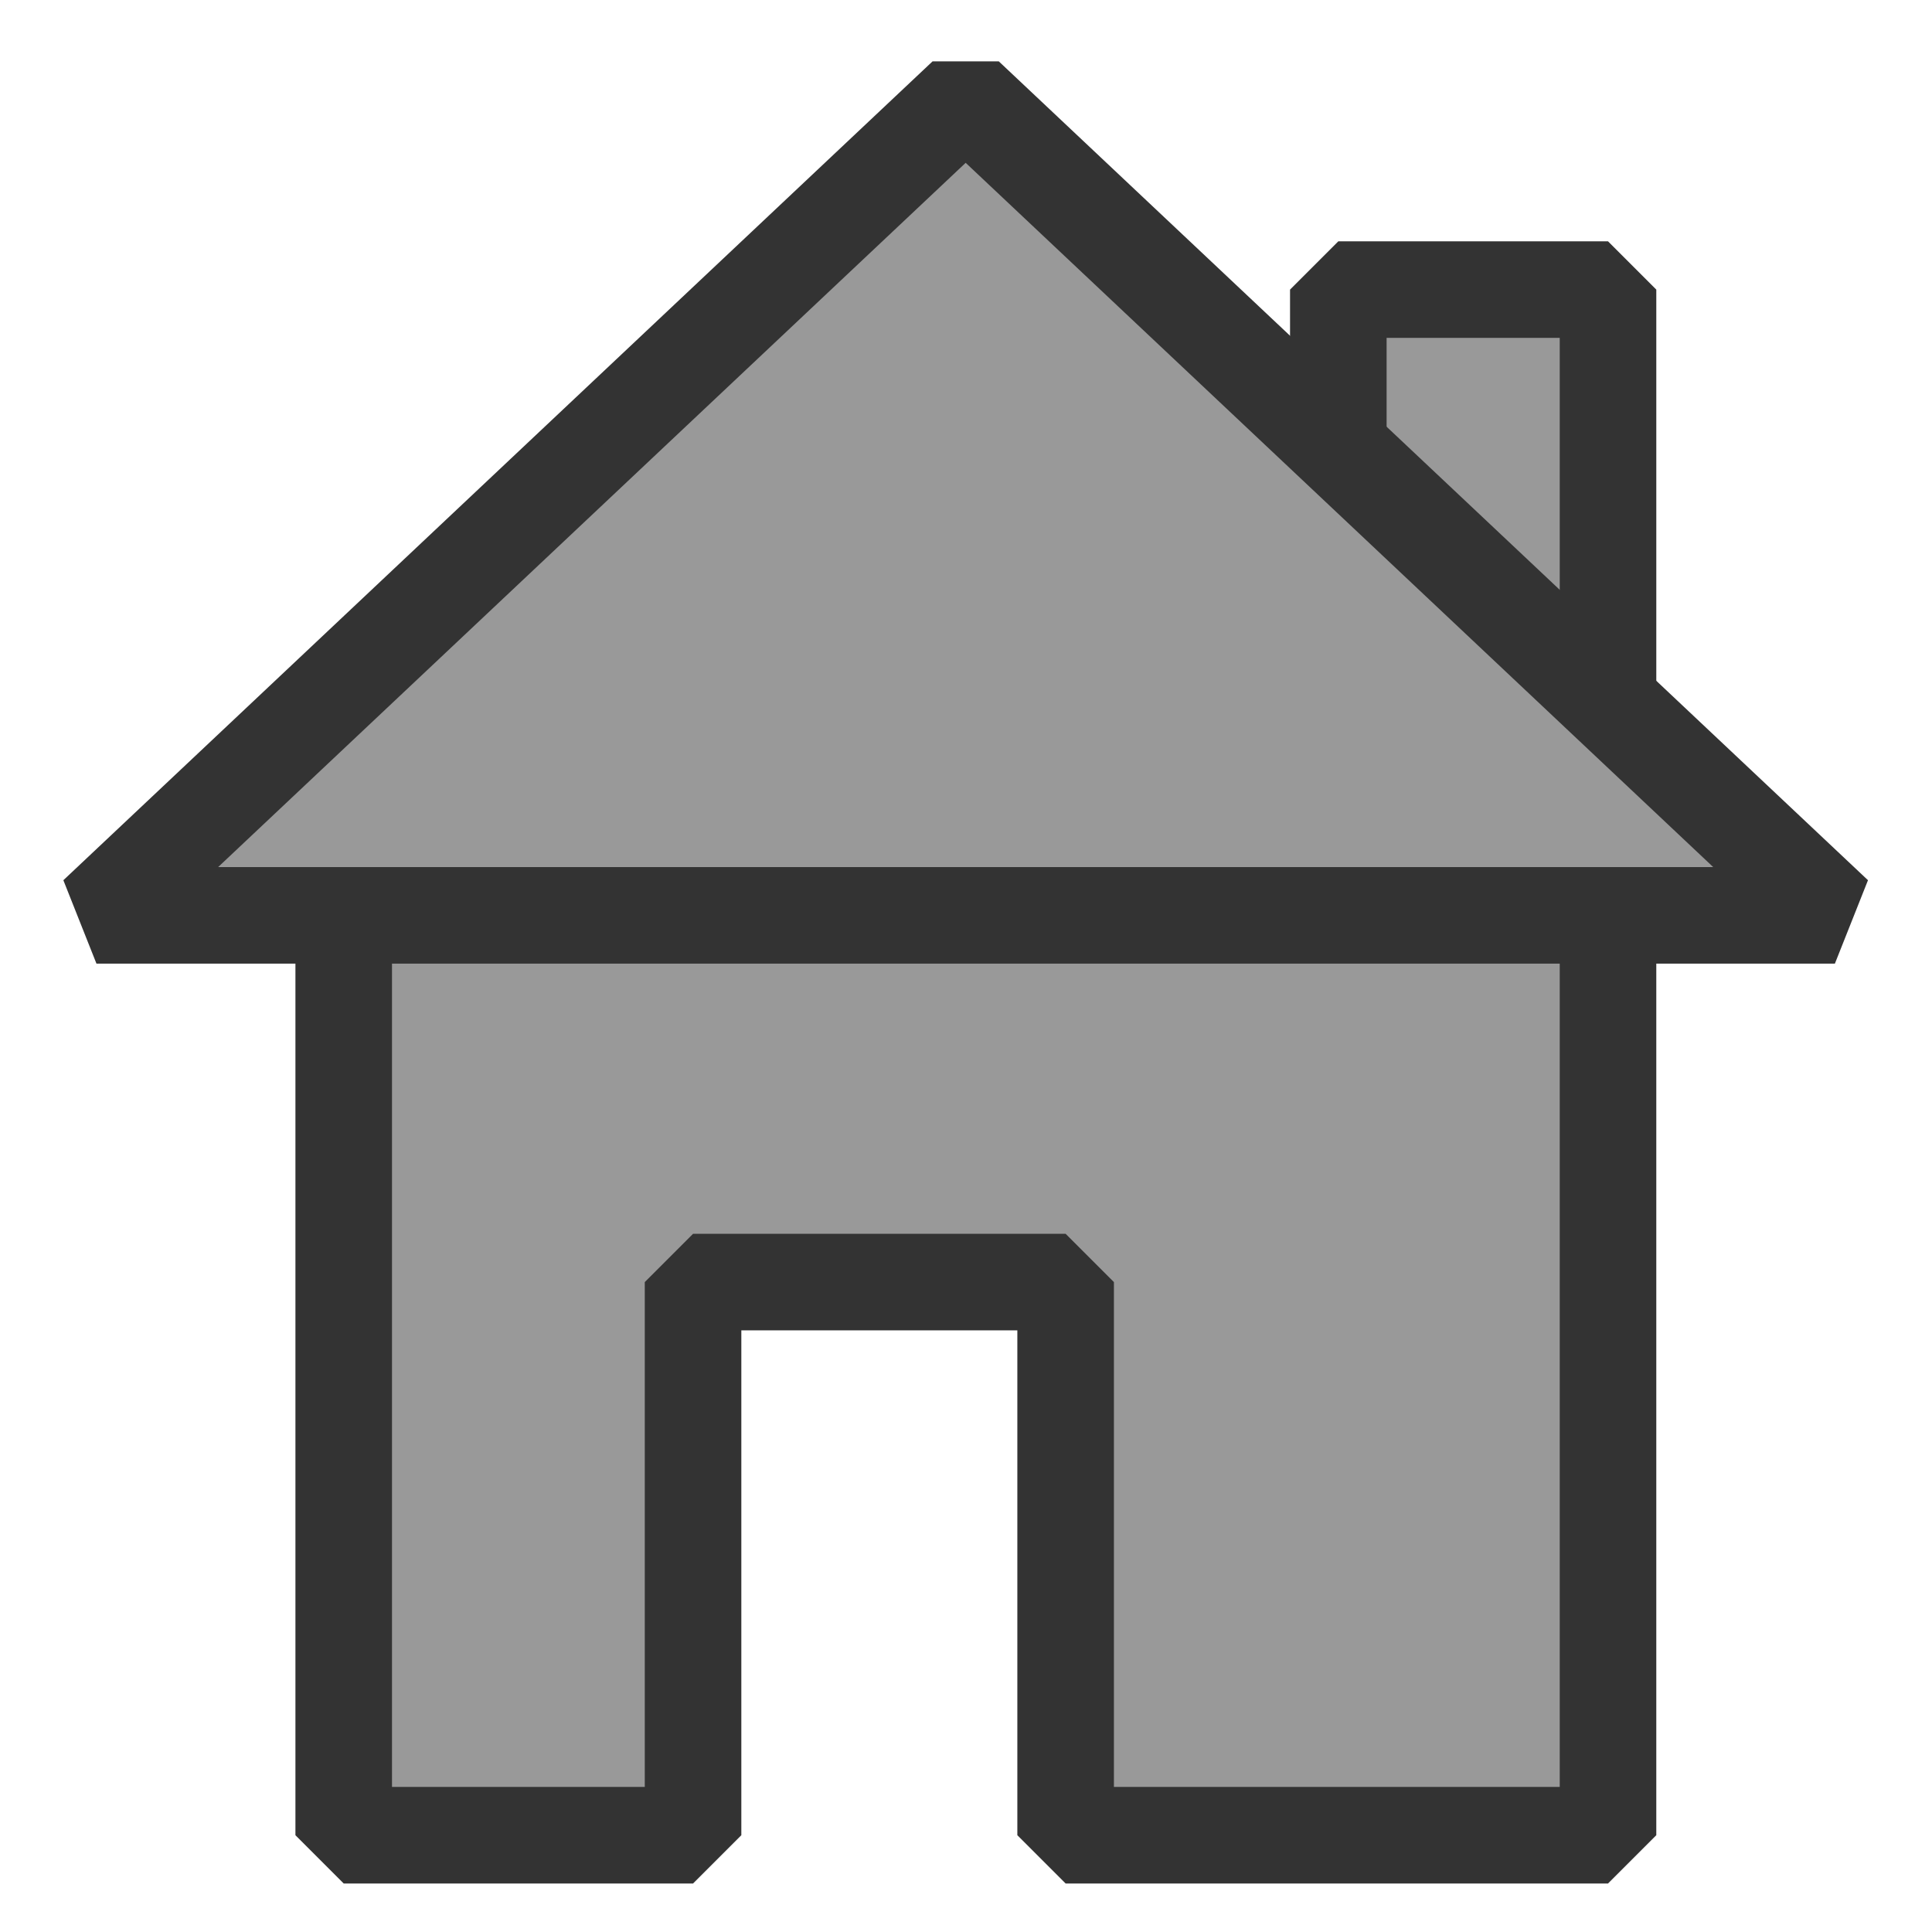
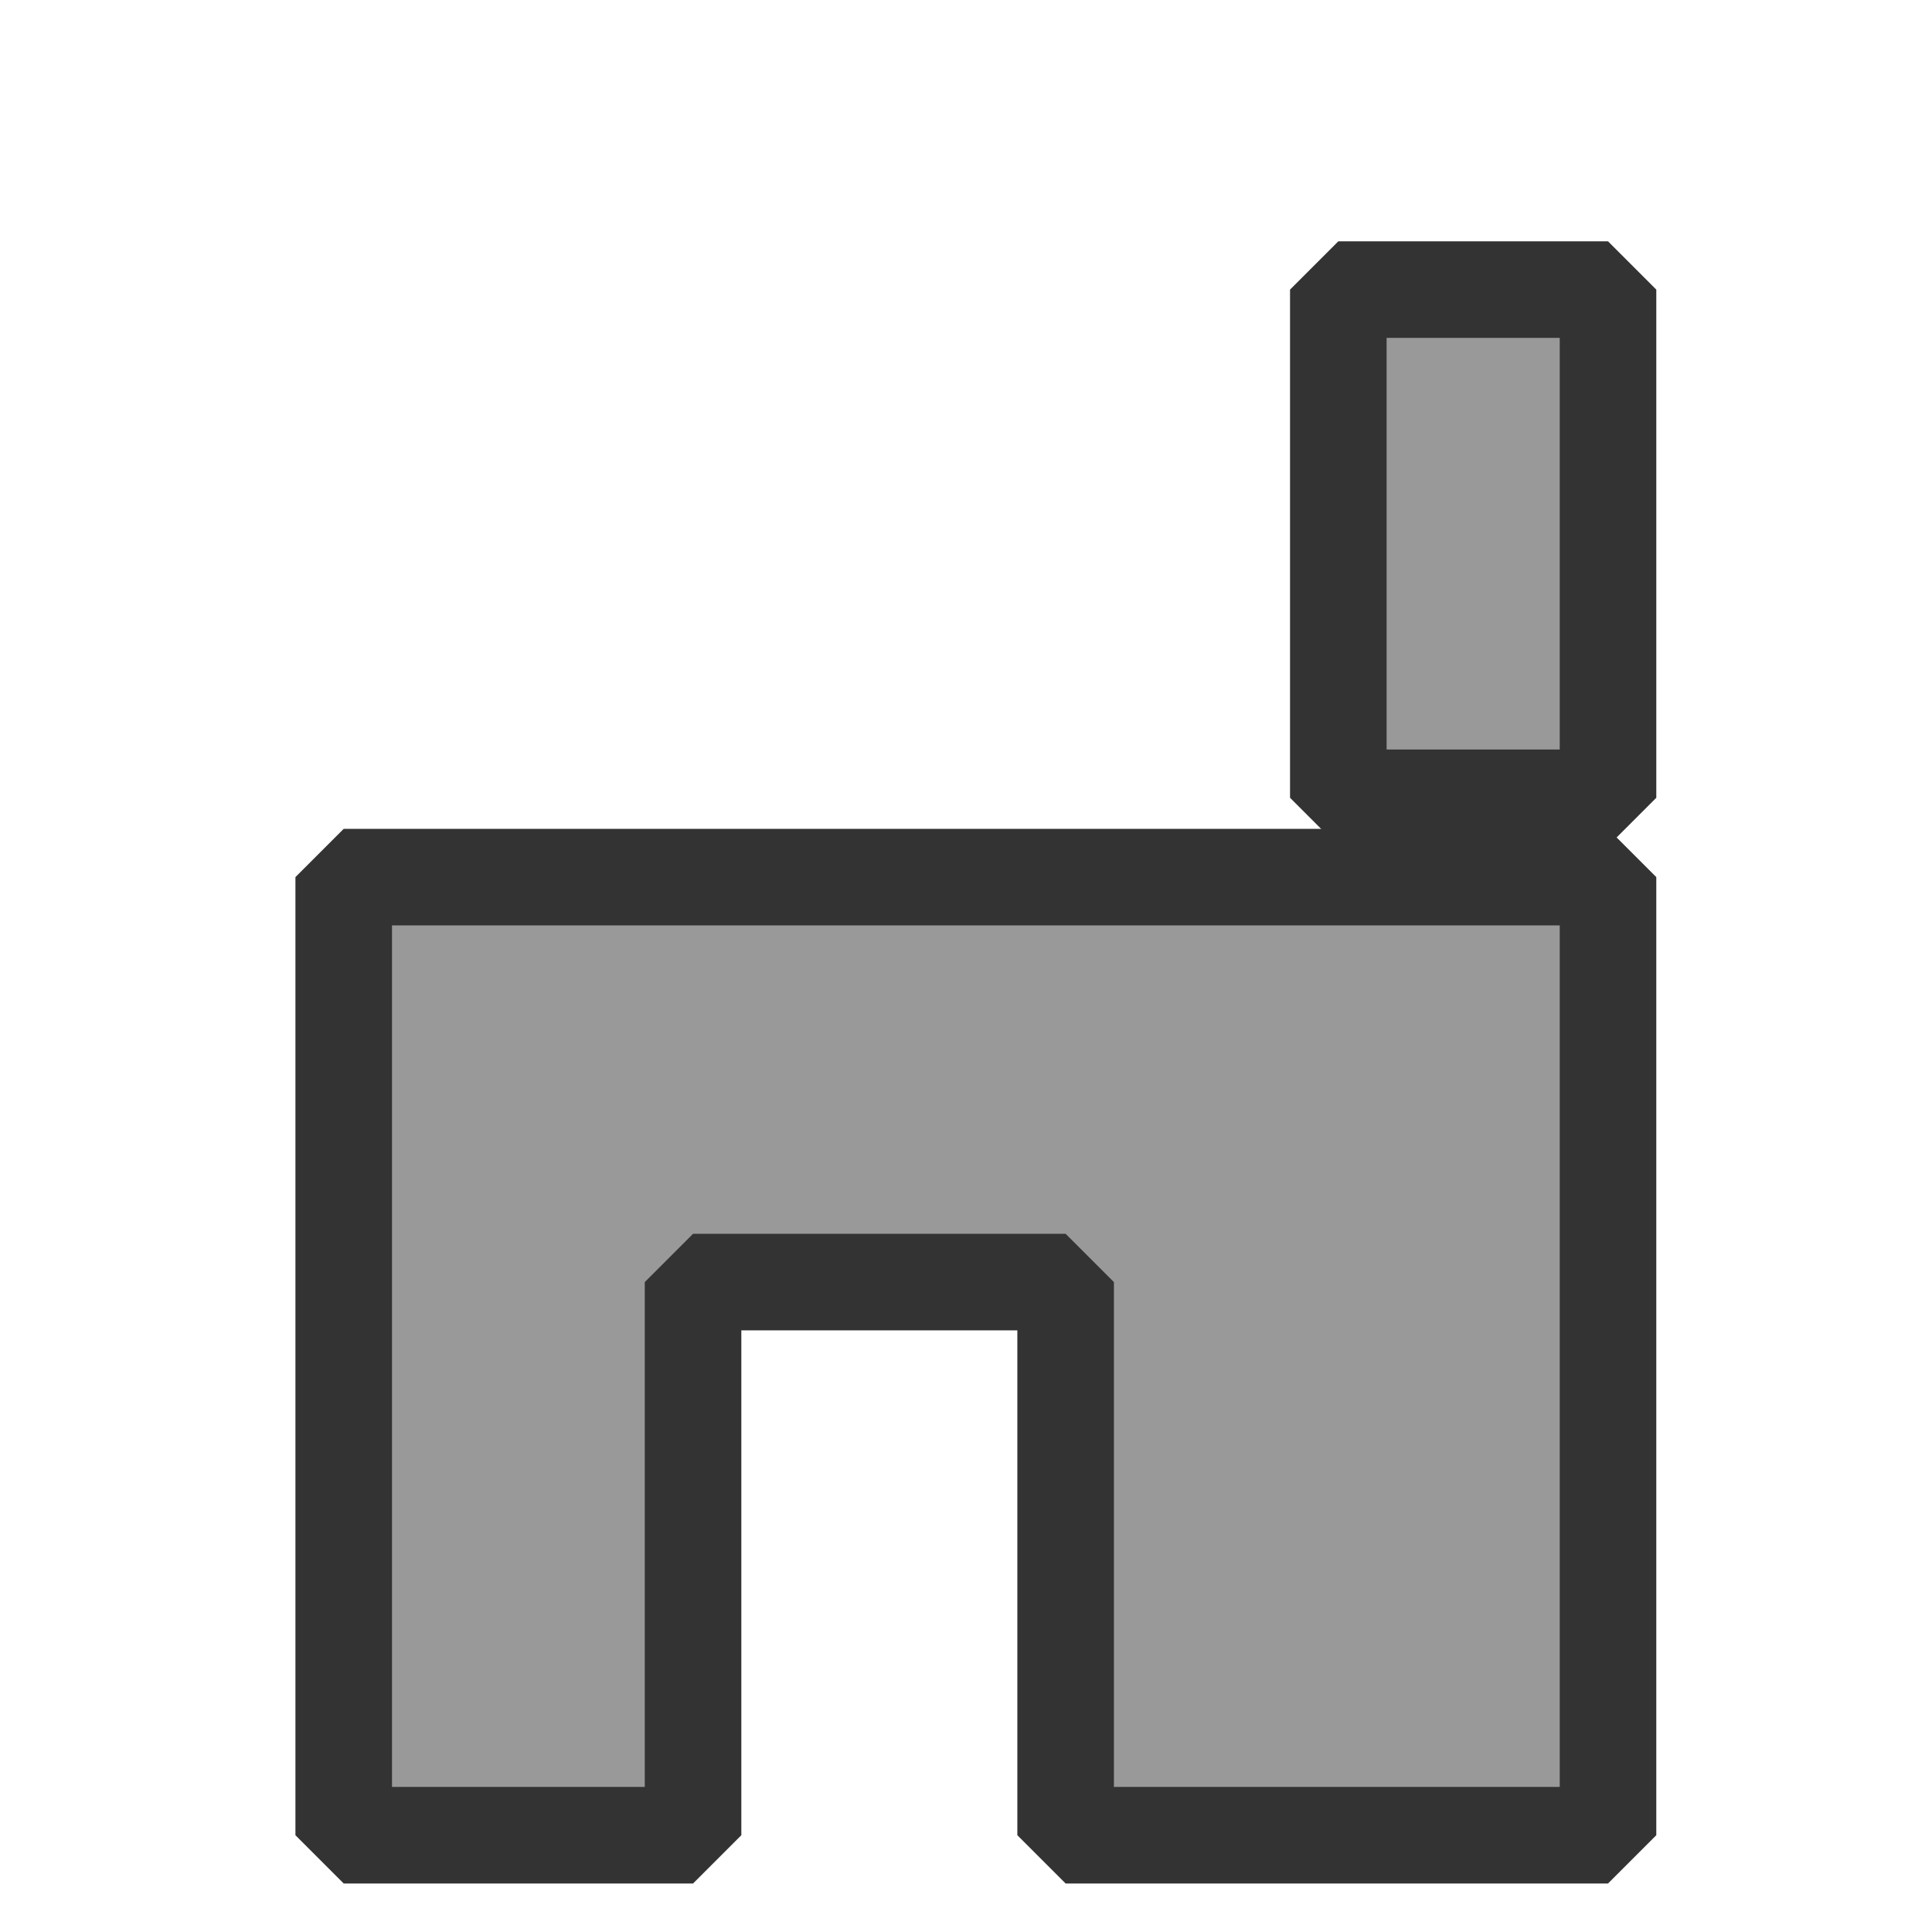
<svg xmlns="http://www.w3.org/2000/svg" xmlns:ns1="http://www.inkscape.org/namespaces/inkscape" version="1.1" viewBox="0 0 20 20" ns1:version="0.91 r13725">
  <g transform="translate(-607.635,-694.585)">
    <g stroke-linejoin="bevel" fill-rule="nonzero" transform="matrix(0.818,0,0,0.818,601.863,678.486)" stroke="#333" stroke-linecap="square" stroke-dasharray="none" stroke-miterlimit="4" stroke-width="1.222" fill="#999">
      <rect style="enable-background:accumulate;color:#000000;" height="6.431" width="3.413" y="23.346" x="23.993" />
      <path style="enable-background:accumulate;color:#000000;" d="m11.406,30.781,0,12.125,4.421,0,0-7,4.715,0,0,7,6.864,0,0-12.125z" />
-       <path style="enable-background:accumulate;color:#000000;" d="m30.277,31.265-22,0l11-10.363z" />
    </g>
  </g>
</svg>